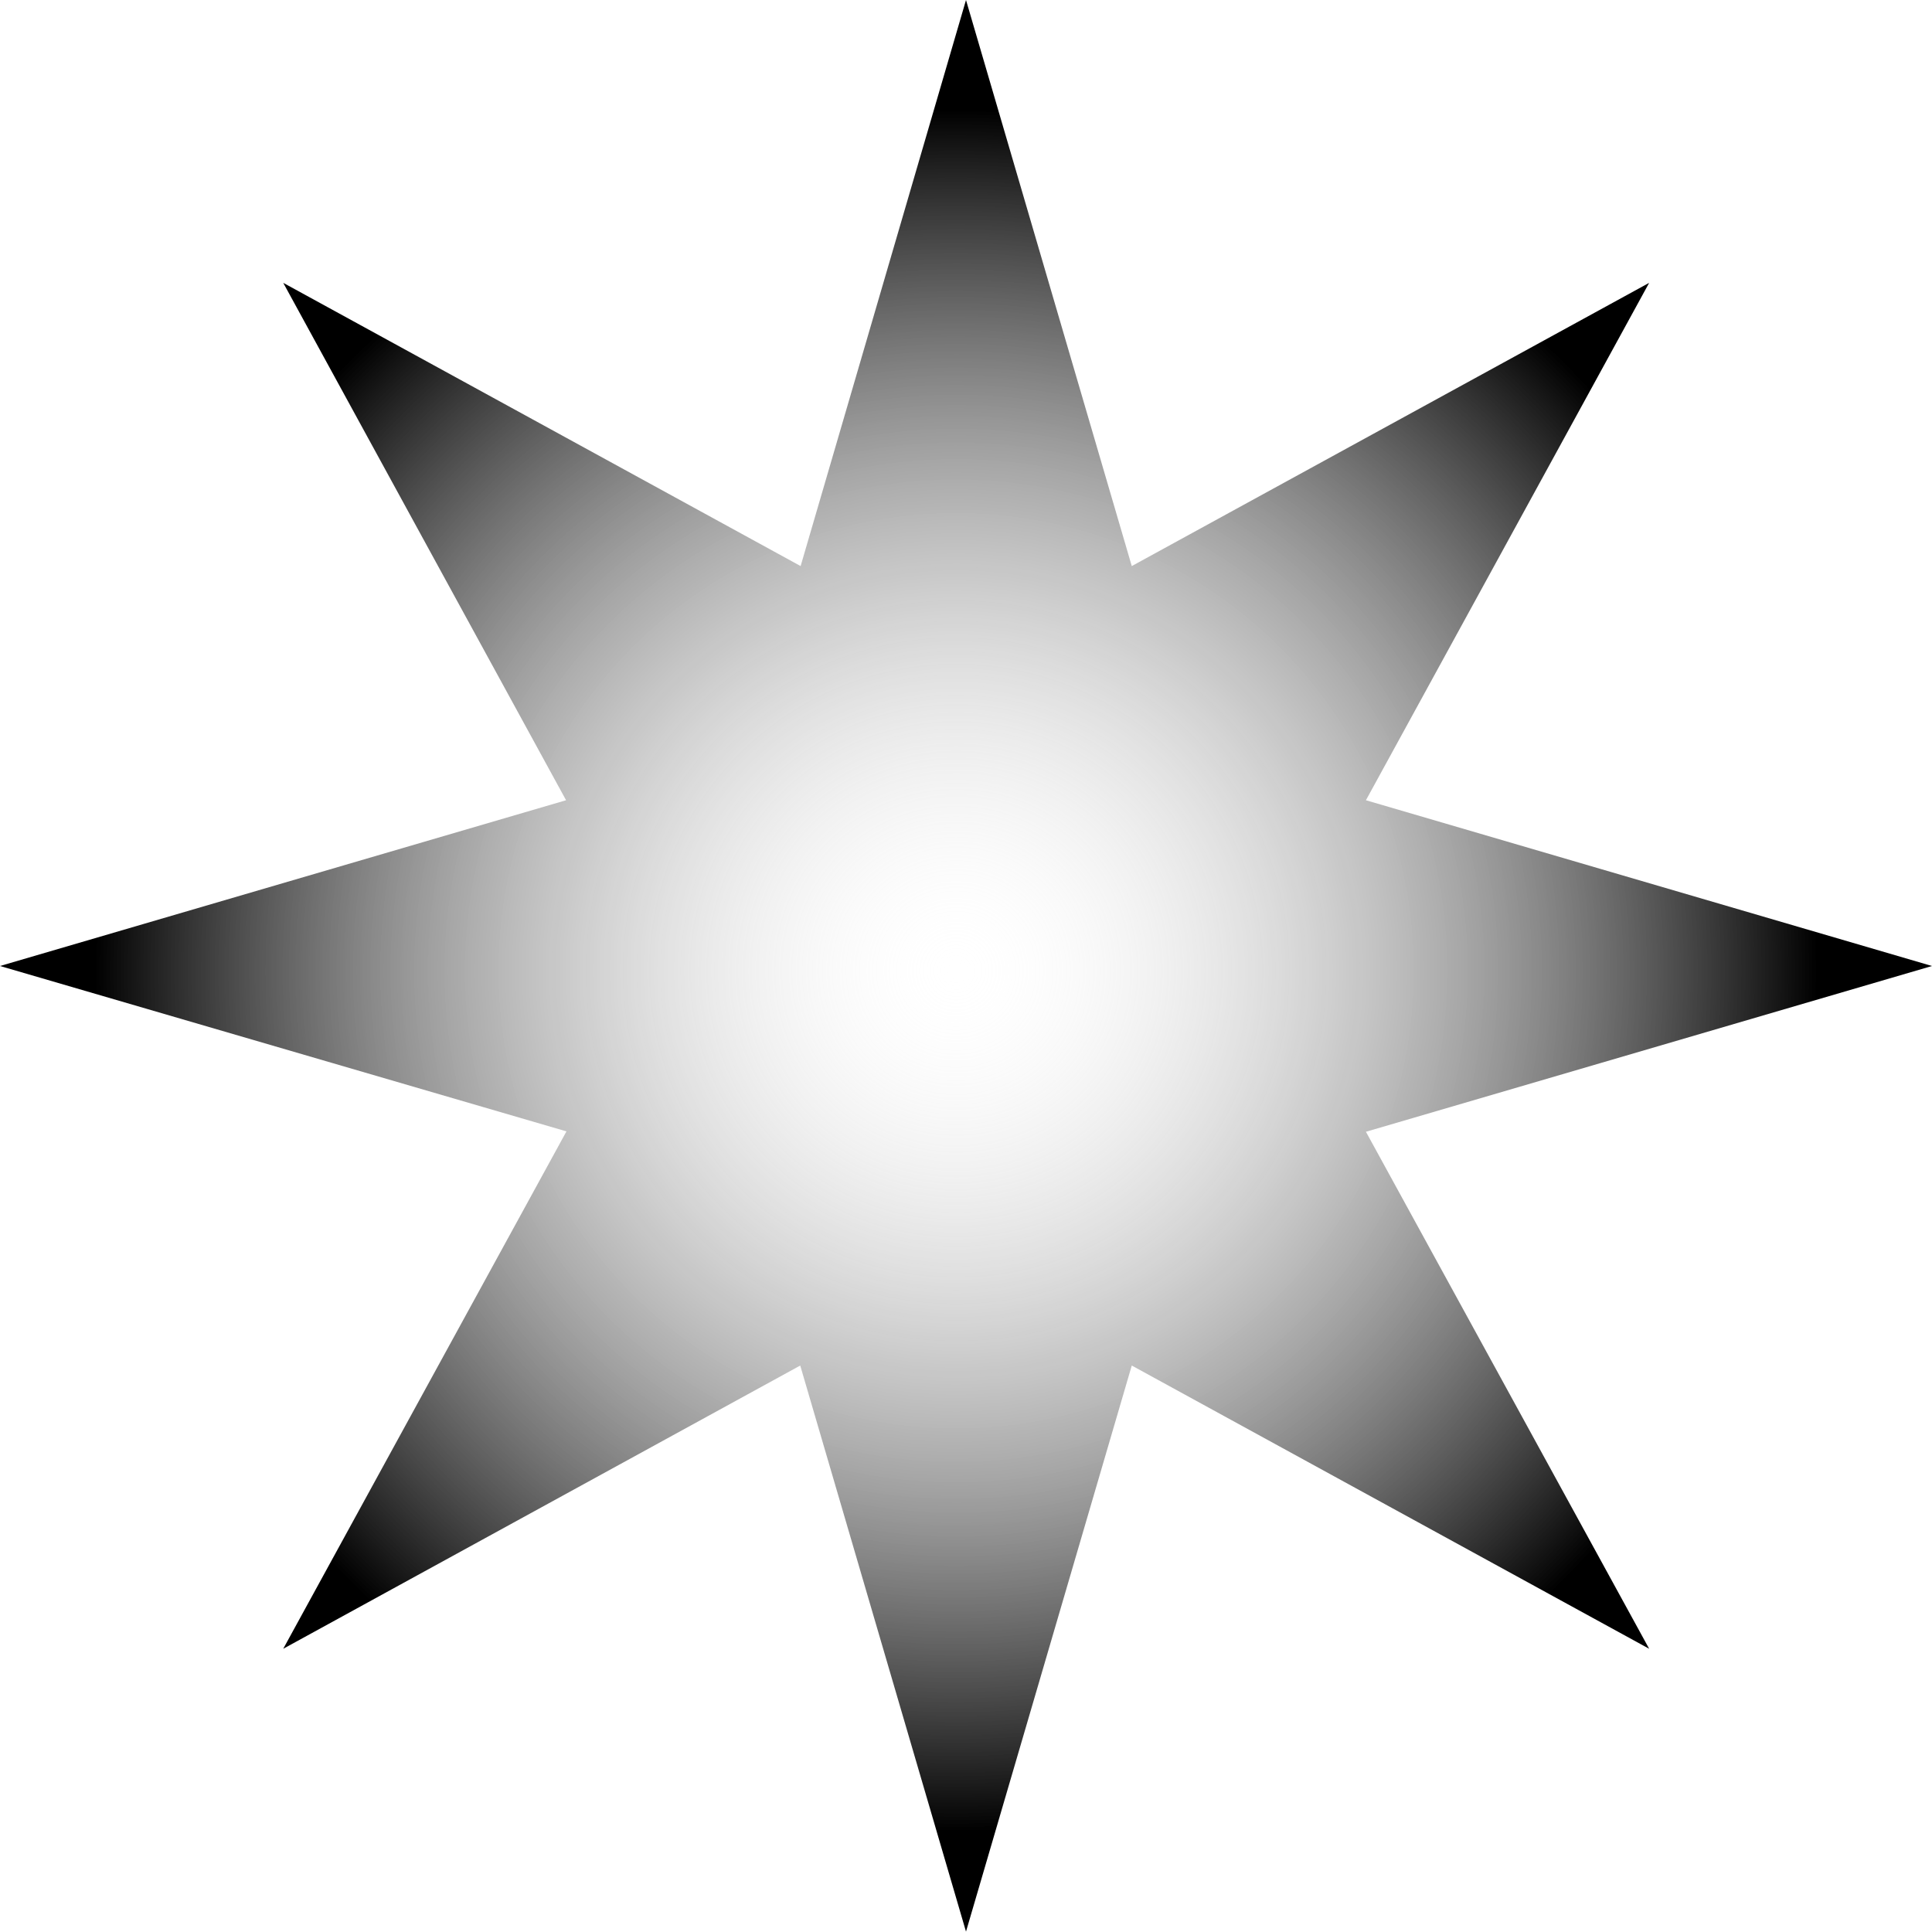
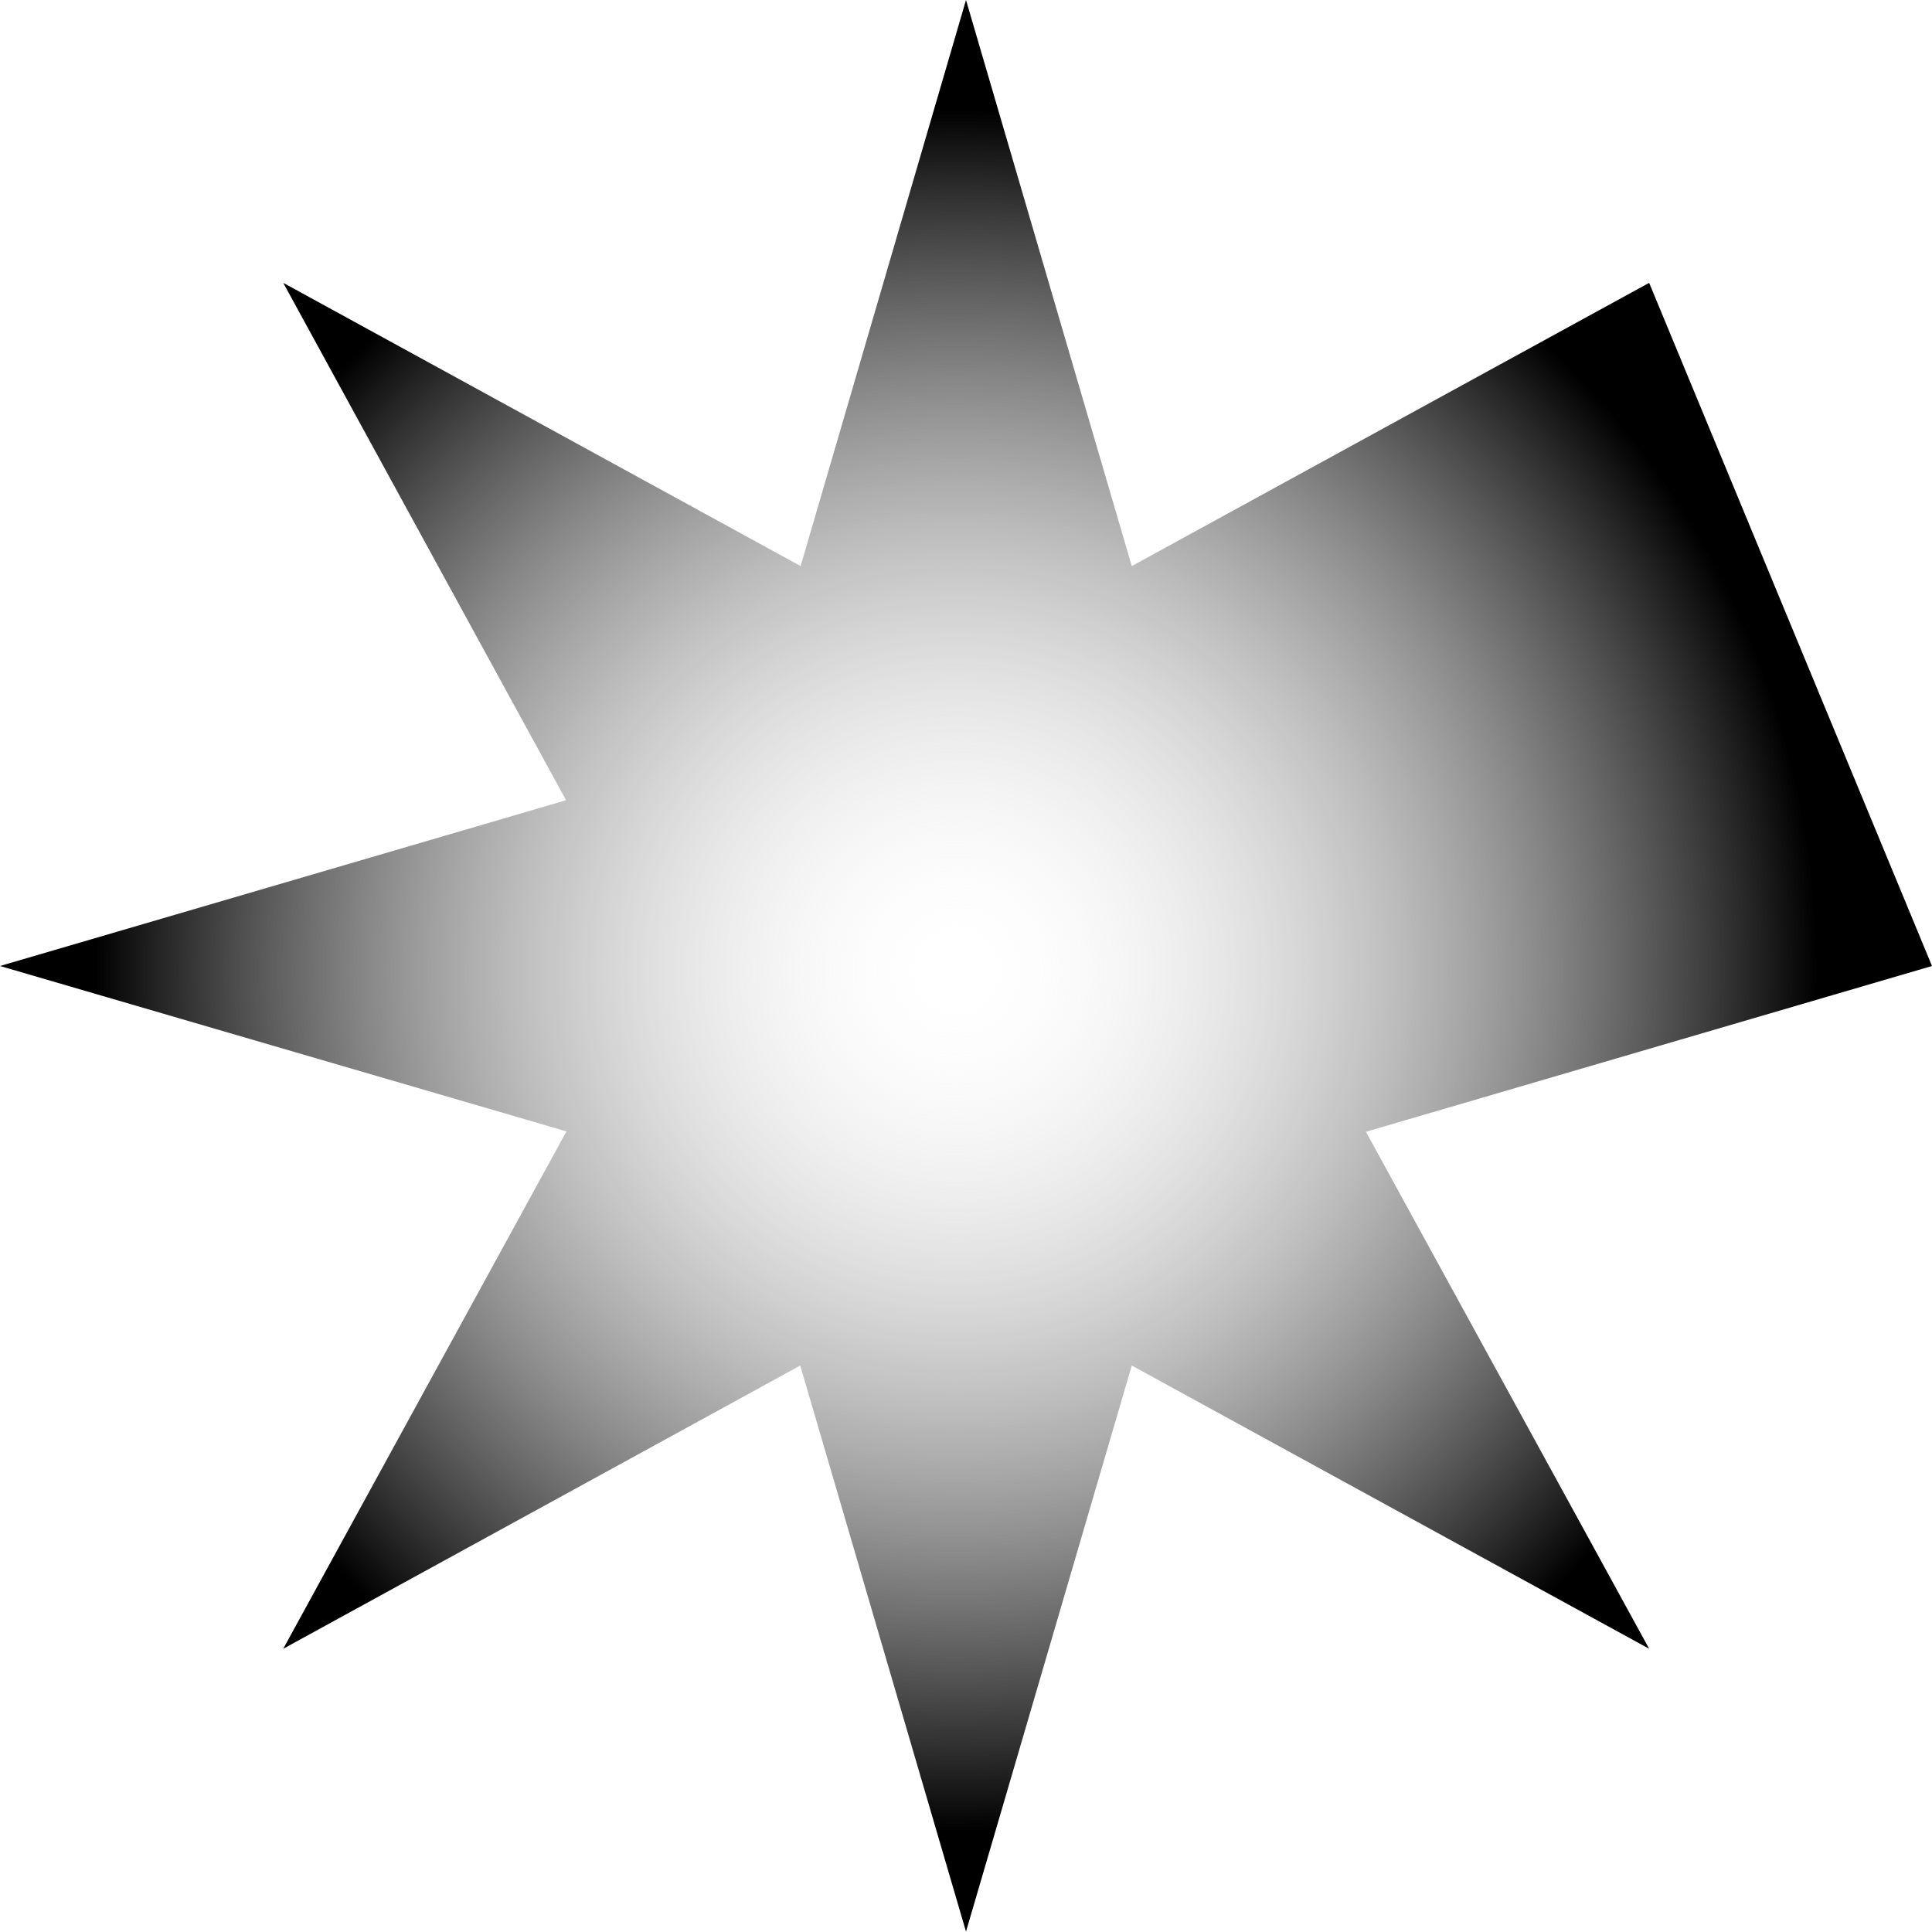
<svg xmlns="http://www.w3.org/2000/svg" xmlns:xlink="http://www.w3.org/1999/xlink" fill="#000000" height="499.9" preserveAspectRatio="xMidYMid meet" version="1" viewBox="0.3 0.0 500.0 499.9" width="500" zoomAndPan="magnify">
  <radialGradient cx="247.754" cy="251.228" gradientUnits="userSpaceOnUse" id="a" r="222.897" xlink:actuate="onLoad" xlink:show="other" xlink:type="simple">
    <stop offset="0" stop-color="#ffffff" stop-opacity="0" />
    <stop offset="1" stop-color="#000000" />
  </radialGradient>
-   <path d="M427.1,426.7l-133.9-73.3l-42.9,146.5l-42.9-146.5L73.6,426.7l73.3-133.9L0.3,250l146.5-42.9L73.6,73.2 l133.9,73.3L250.3,0l42.9,146.5l133.9-73.3l-73.3,133.9L500.3,250l-146.5,42.9L427.1,426.7z" fill="url(#a)" />
+   <path d="M427.1,426.7l-133.9-73.3l-42.9,146.5l-42.9-146.5L73.6,426.7l73.3-133.9L0.3,250l146.5-42.9L73.6,73.2 l133.9,73.3L250.3,0l42.9,146.5l133.9-73.3L500.3,250l-146.5,42.9L427.1,426.7z" fill="url(#a)" />
</svg>